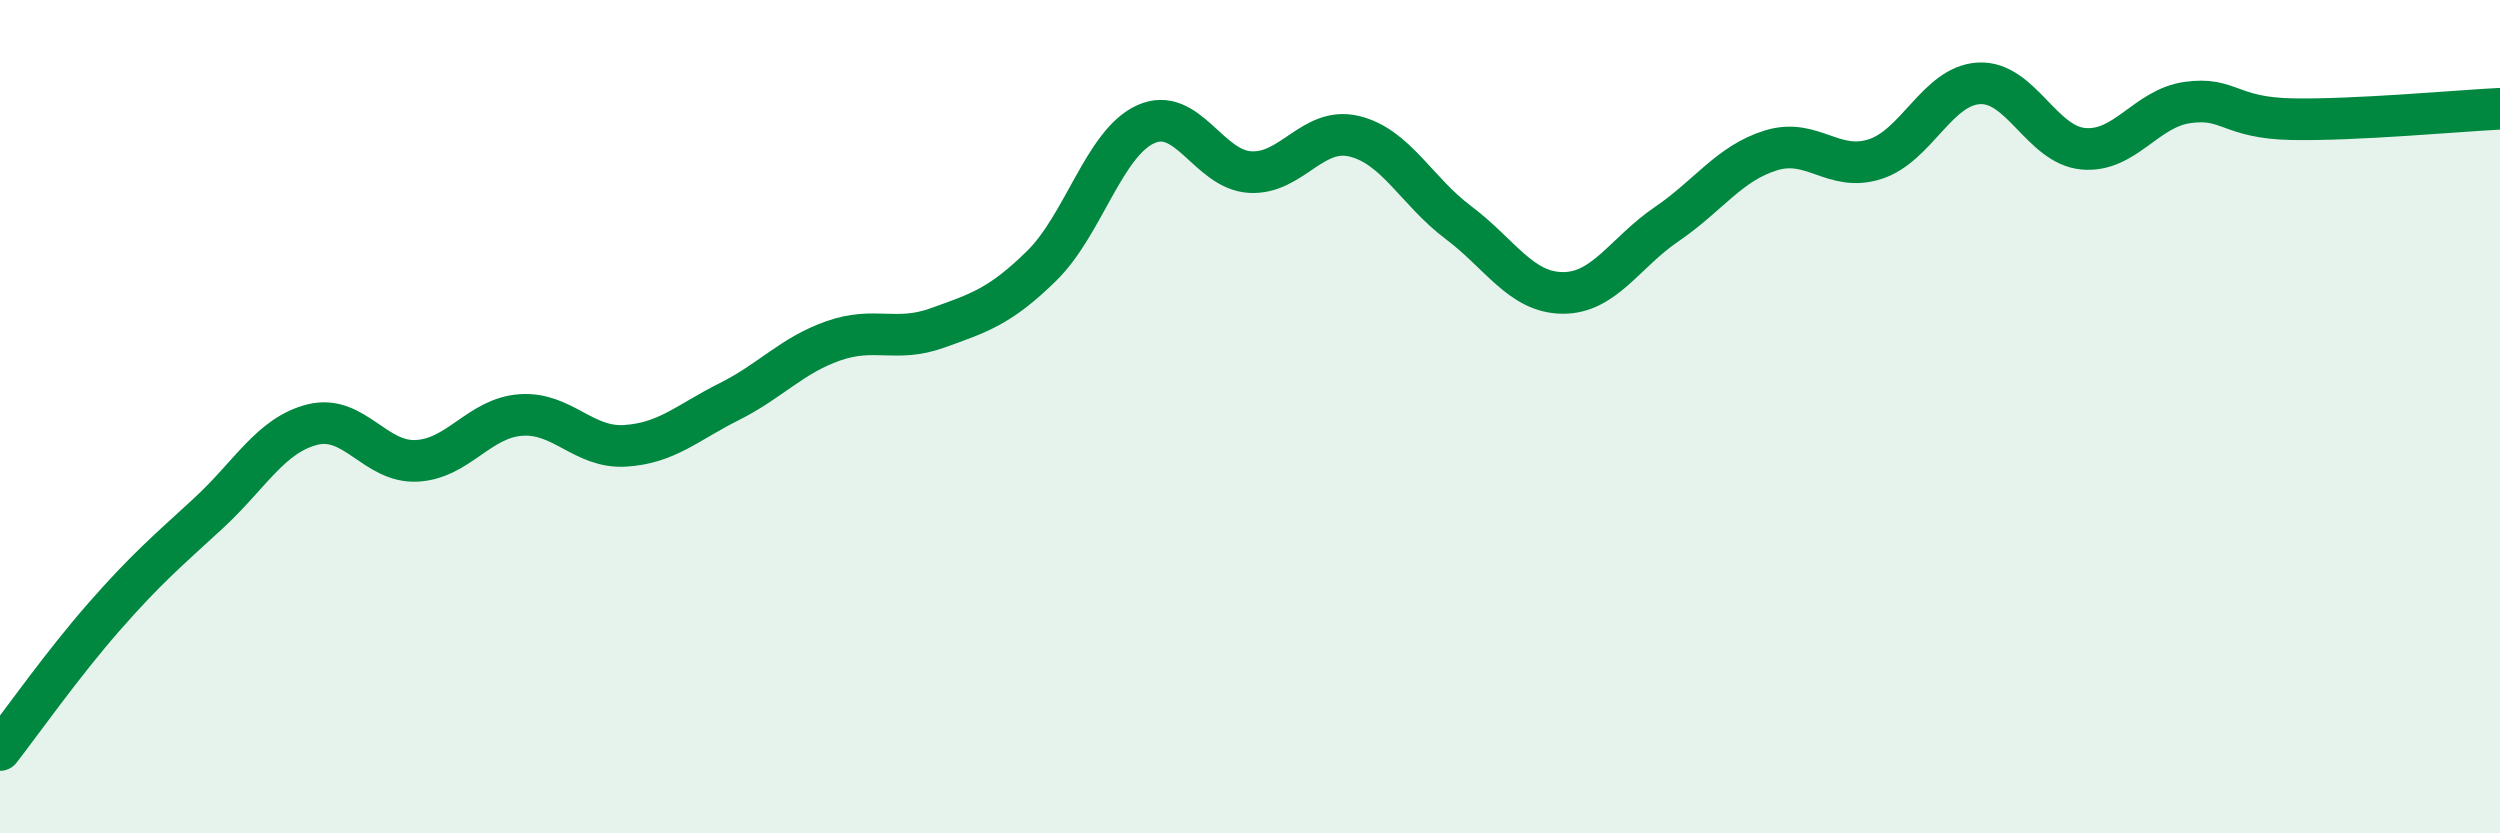
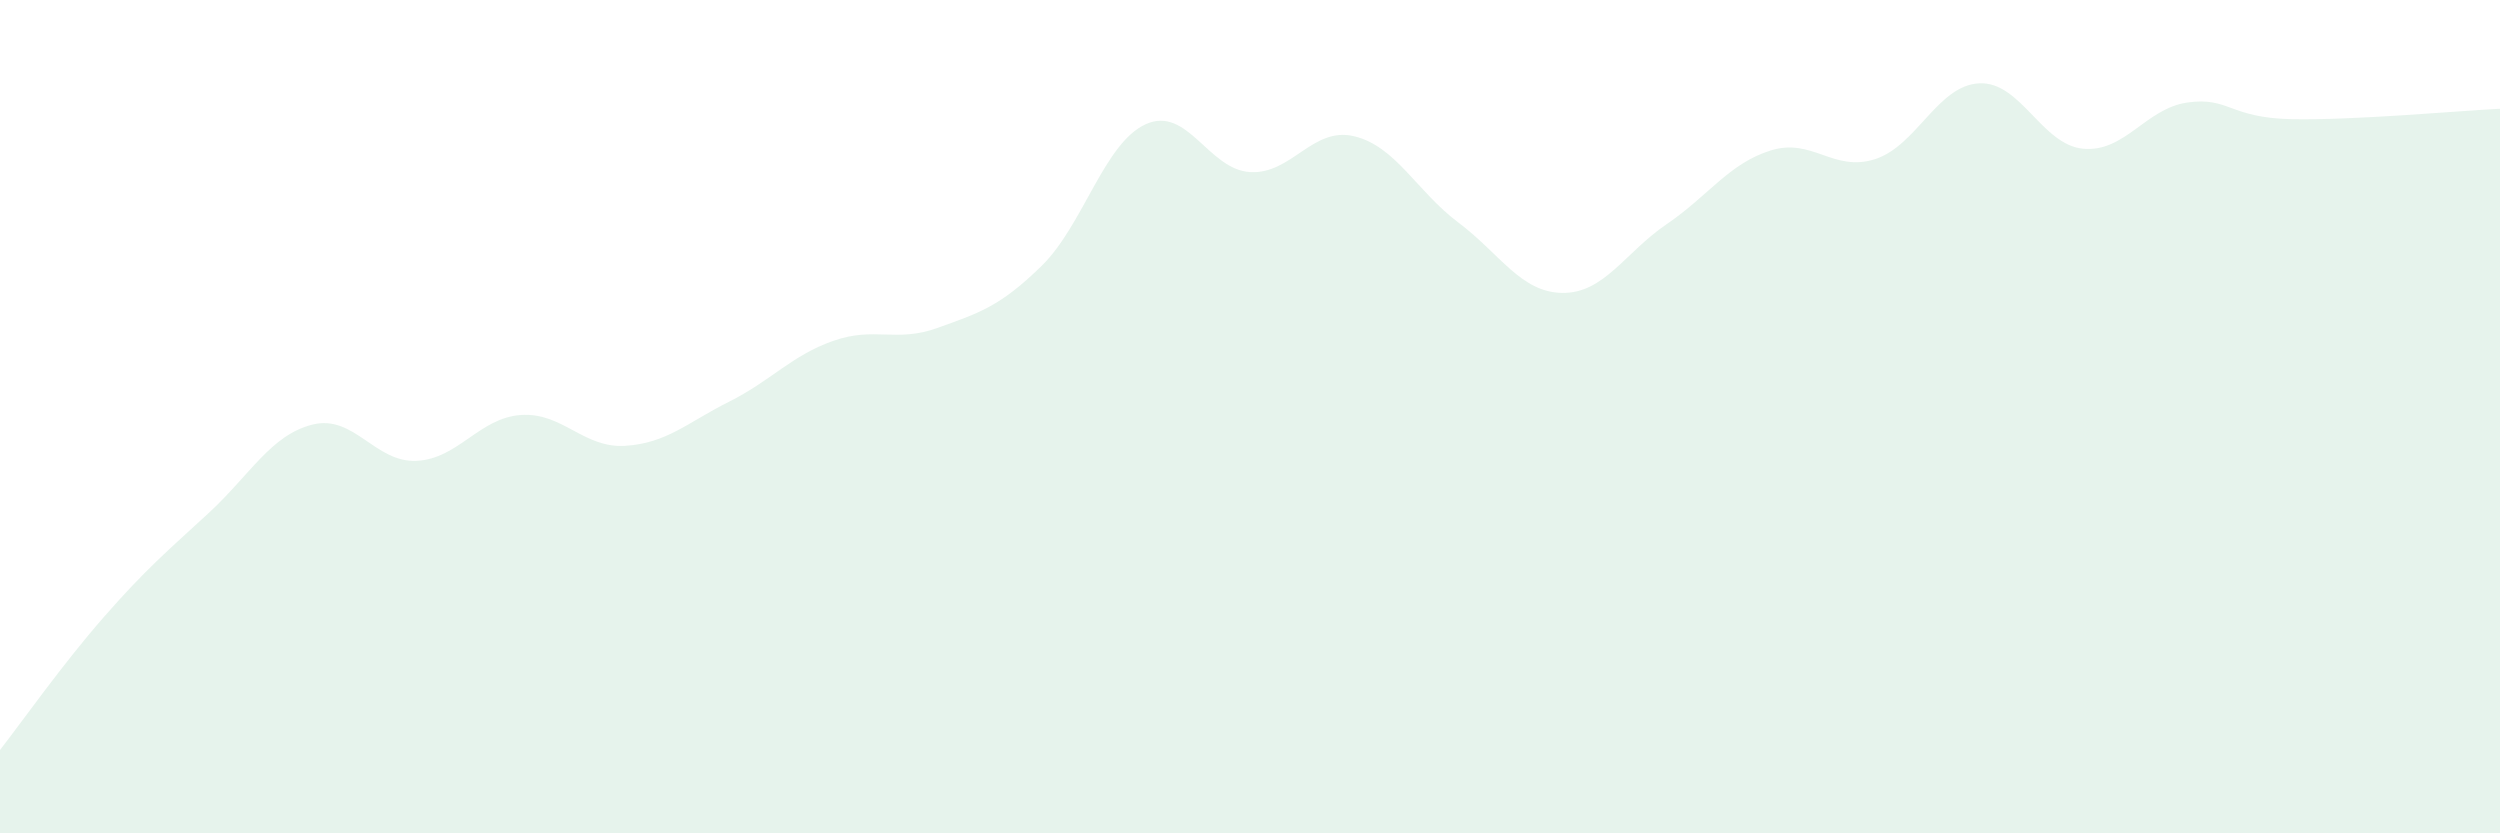
<svg xmlns="http://www.w3.org/2000/svg" width="60" height="20" viewBox="0 0 60 20">
  <path d="M 0,18 C 0.5,17.36 1.5,15.94 2.5,14.8 C 3.5,13.66 4,13.24 5,12.32 C 6,11.4 6.5,10.44 7.5,10.19 C 8.5,9.94 9,11.11 10,11.06 C 11,11.01 11.5,10.03 12.5,9.96 C 13.5,9.89 14,10.76 15,10.7 C 16,10.64 16.5,10.14 17.5,9.64 C 18.5,9.14 19,8.53 20,8.18 C 21,7.83 21.5,8.23 22.5,7.87 C 23.5,7.51 24,7.36 25,6.38 C 26,5.4 26.5,3.43 27.5,2.98 C 28.5,2.53 29,4.07 30,4.13 C 31,4.19 31.5,3.03 32.5,3.27 C 33.5,3.51 34,4.59 35,5.34 C 36,6.09 36.5,7.02 37.5,7.03 C 38.5,7.04 39,6.06 40,5.38 C 41,4.7 41.5,3.92 42.5,3.61 C 43.5,3.3 44,4.14 45,3.82 C 46,3.5 46.5,2.05 47.5,2 C 48.5,1.95 49,3.48 50,3.57 C 51,3.66 51.5,2.6 52.5,2.46 C 53.5,2.32 53.5,2.83 55,2.86 C 56.5,2.89 59,2.66 60,2.61L60 20L0 20Z" fill="#008740" opacity="0.1" stroke-linecap="round" stroke-linejoin="round" />
-   <path d="M 0,18 C 0.5,17.36 1.5,15.94 2.5,14.8 C 3.5,13.66 4,13.24 5,12.32 C 6,11.4 6.5,10.44 7.5,10.19 C 8.5,9.94 9,11.11 10,11.06 C 11,11.01 11.5,10.03 12.5,9.96 C 13.5,9.89 14,10.76 15,10.7 C 16,10.64 16.5,10.14 17.5,9.64 C 18.5,9.14 19,8.53 20,8.18 C 21,7.83 21.5,8.23 22.5,7.87 C 23.5,7.51 24,7.36 25,6.38 C 26,5.4 26.5,3.43 27.5,2.98 C 28.5,2.53 29,4.07 30,4.13 C 31,4.19 31.5,3.03 32.5,3.27 C 33.5,3.51 34,4.59 35,5.34 C 36,6.09 36.5,7.02 37.5,7.03 C 38.5,7.04 39,6.06 40,5.38 C 41,4.7 41.5,3.92 42.5,3.61 C 43.5,3.3 44,4.14 45,3.82 C 46,3.5 46.5,2.05 47.5,2 C 48.5,1.95 49,3.48 50,3.57 C 51,3.66 51.5,2.6 52.5,2.46 C 53.5,2.32 53.5,2.83 55,2.86 C 56.5,2.89 59,2.66 60,2.61" stroke="#008740" stroke-width="1" fill="none" stroke-linecap="round" stroke-linejoin="round" />
</svg>